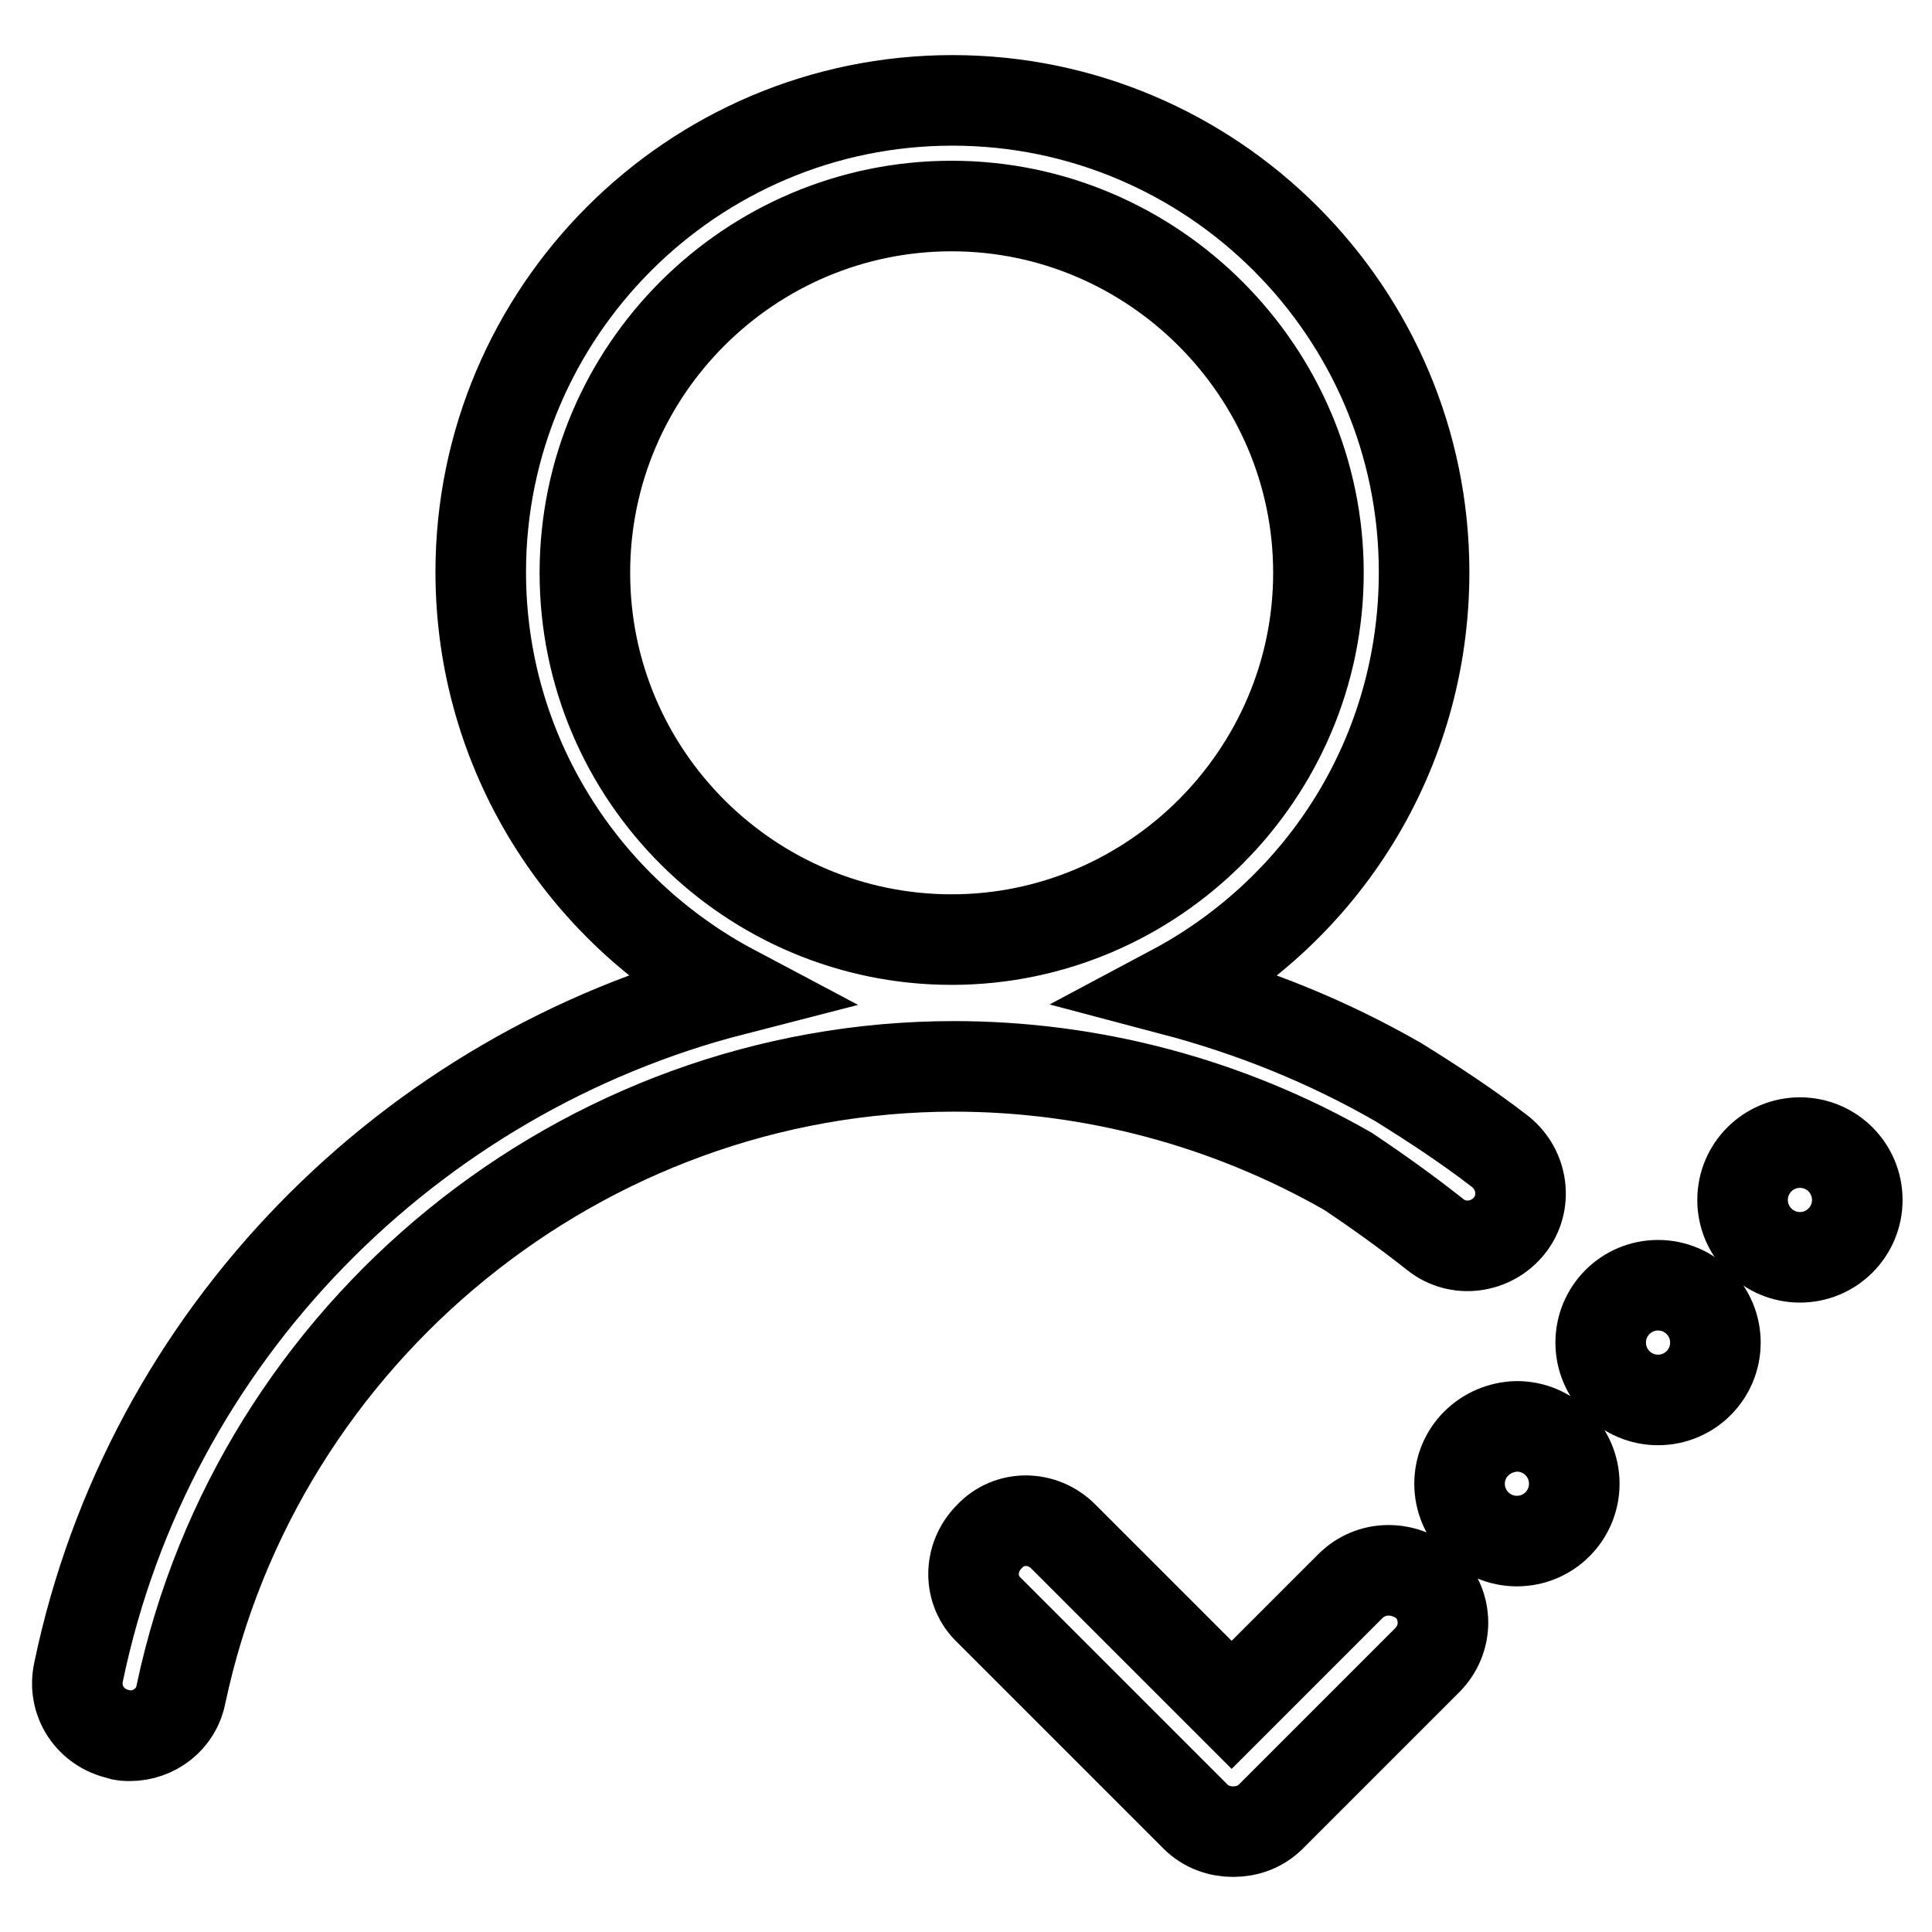
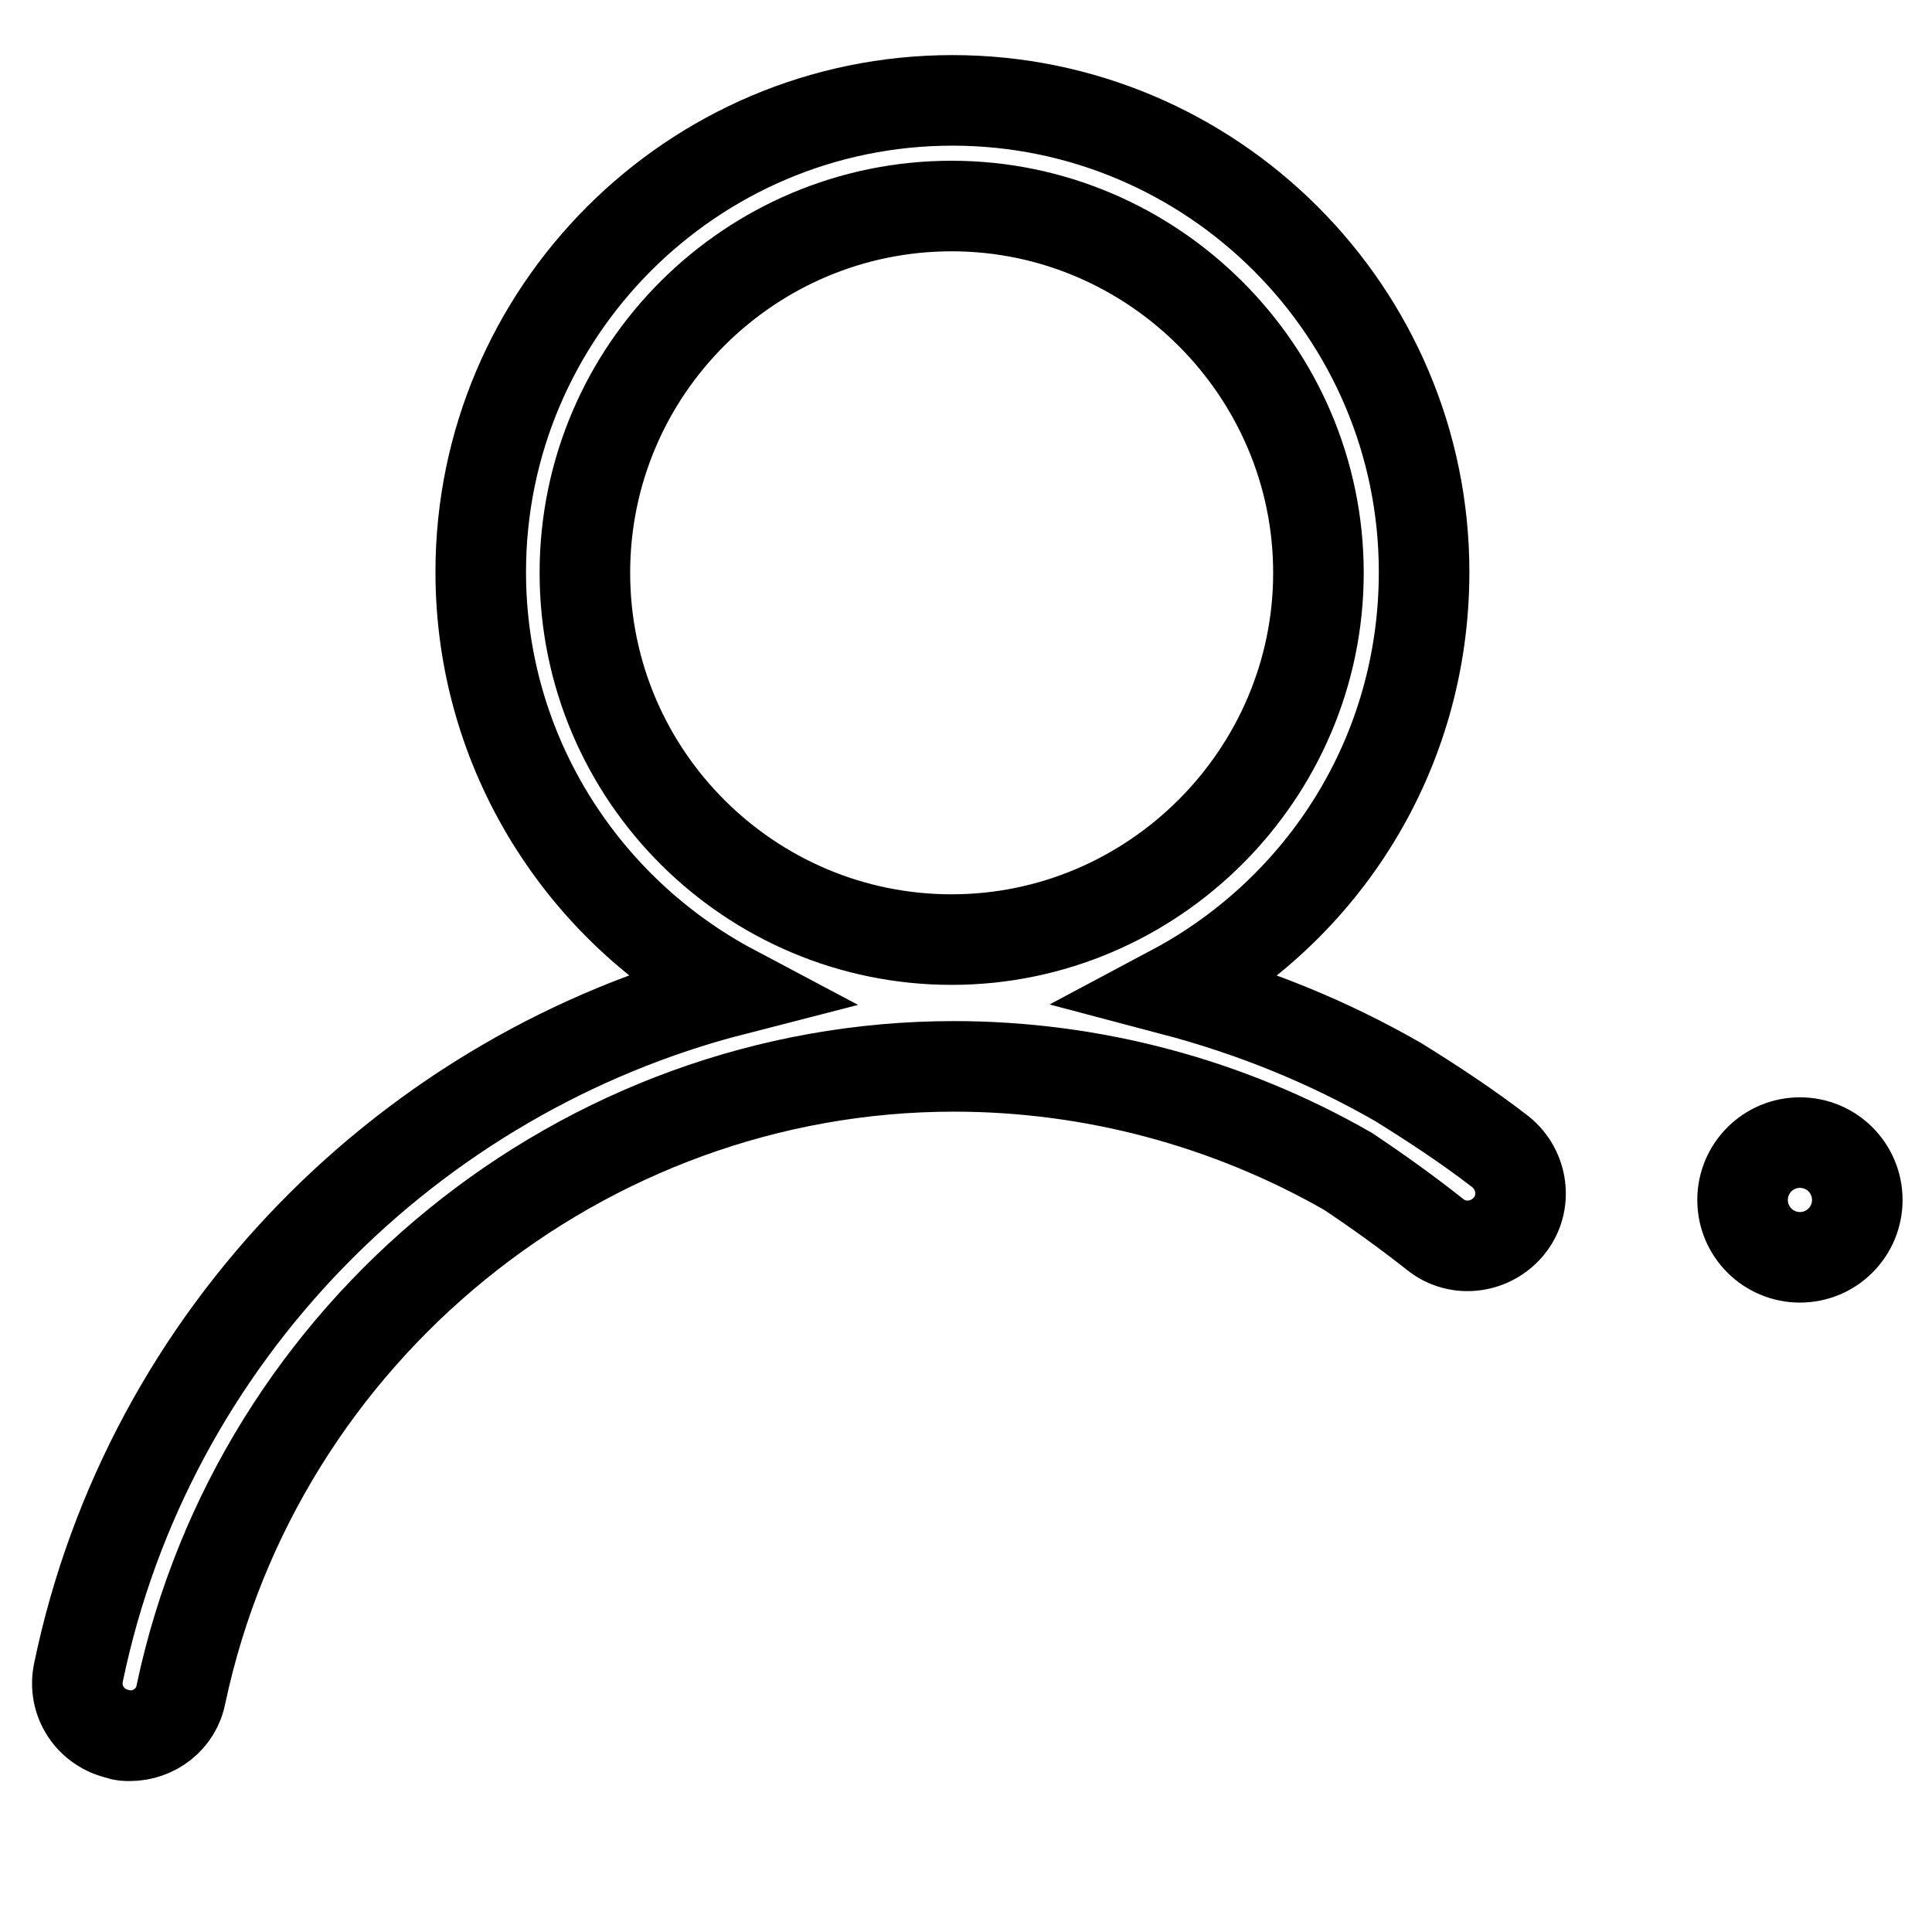
<svg xmlns="http://www.w3.org/2000/svg" version="1.1" x="0px" y="0px" viewBox="0 0 256 256" enable-background="new 0 0 256 256" xml:space="preserve">
  <g>
    <path stroke-width="12" fill-opacity="0" stroke="#000000" d="M190.2,163.6c3,2.4,7.4,1.8,9.8-1.2c2.4-3,1.8-7.4-1.2-9.8c-4.4-3.4-9-6.4-13.5-9.2 c-9.4-5.4-19.3-9.4-29.9-12.2c19.9-10.6,33.3-31.3,33.3-55.4c0-34.5-28.1-62.5-62.5-62.5c-34.5,0-62.5,28.1-62.5,62.5 c0,23.9,13.5,44.8,33.5,55.4c-42.8,11-77.5,45.6-86.8,90.4c-0.8,3.8,1.6,7.4,5.4,8.2c0.4,0.2,1,0.2,1.4,0.2c3.2,0,6.2-2.2,6.8-5.6 c10.2-48,53.2-83.1,102.4-83.1c18.3,0,36.3,4.8,52.2,13.9C182.5,157.8,186.4,160.6,190.2,163.6L190.2,163.6z M77.5,75.9 c0-26.9,21.9-48.6,48.6-48.6c26.7,0,48.6,21.9,48.6,48.6c0,26.7-21.9,48.6-48.6,48.6C99.4,124.5,77.5,102.8,77.5,75.9z" />
    <path stroke-width="12" fill-opacity="0" stroke="#000000" d="M230.9,159c0,4.2,3.4,7.6,7.6,7.6c4.2,0,7.6-3.4,7.6-7.6c0-4.2-3.4-7.6-7.6-7.6 C234.3,151.4,230.9,154.8,230.9,159L230.9,159z" />
-     <path stroke-width="12" fill-opacity="0" stroke="#000000" d="M212.1,177.9c0,4.2,3.4,7.6,7.6,7.6s7.6-3.4,7.6-7.6c0-4.2-3.4-7.6-7.6-7.6S212.1,173.7,212.1,177.9z" />
-     <path stroke-width="12" fill-opacity="0" stroke="#000000" d="M193.4,196.6c0,4.2,3.4,7.6,7.6,7.6c4.2,0,7.6-3.4,7.6-7.6c0-4.2-3.4-7.6-7.6-7.6 C196.8,189.1,193.4,192.4,193.4,196.6z" />
-     <path stroke-width="12" fill-opacity="0" stroke="#000000" d="M178.9,210.2l-15.7,15.7l-22.3-22.3c-2.8-2.8-7.2-2.8-9.8,0c-2.8,2.8-2.8,7.2,0,9.8l27.3,27.3 c1.4,1.4,3.2,2,5,2s3.6-0.6,5-2l20.7-20.7c2.8-2.8,2.8-7.2,0-10C186,207.4,181.7,207.4,178.9,210.2L178.9,210.2z" />
  </g>
</svg>